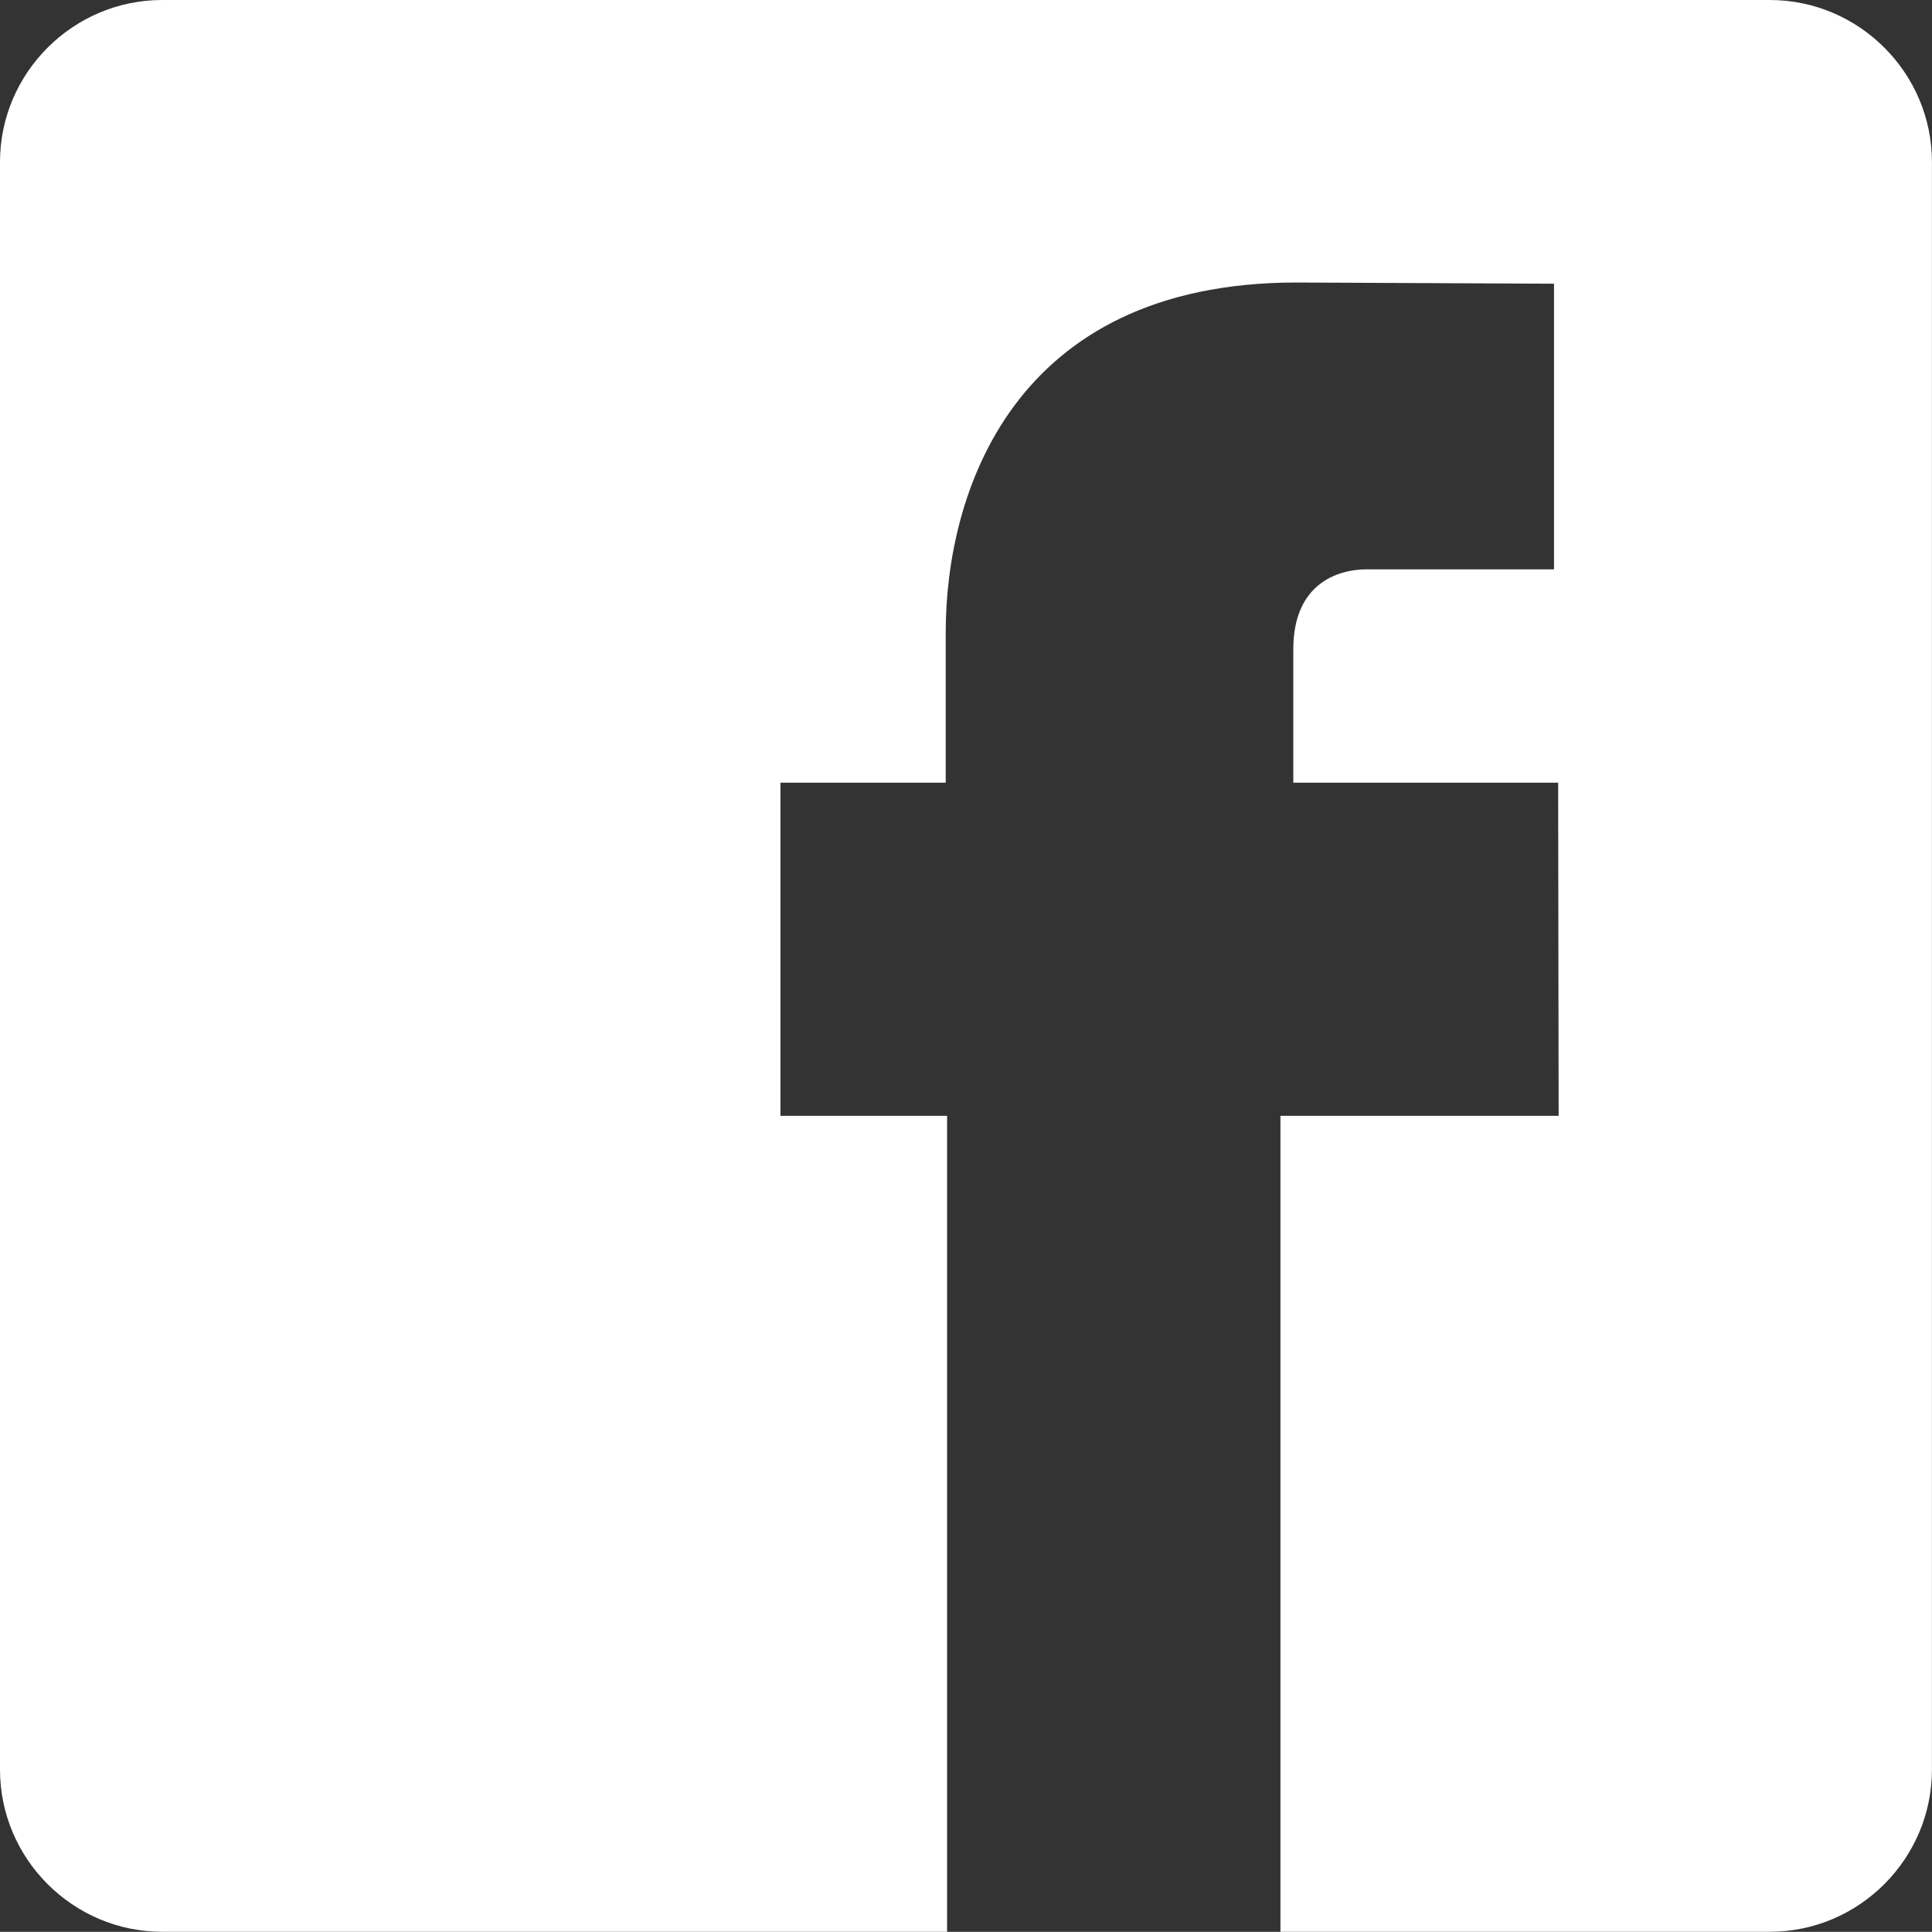
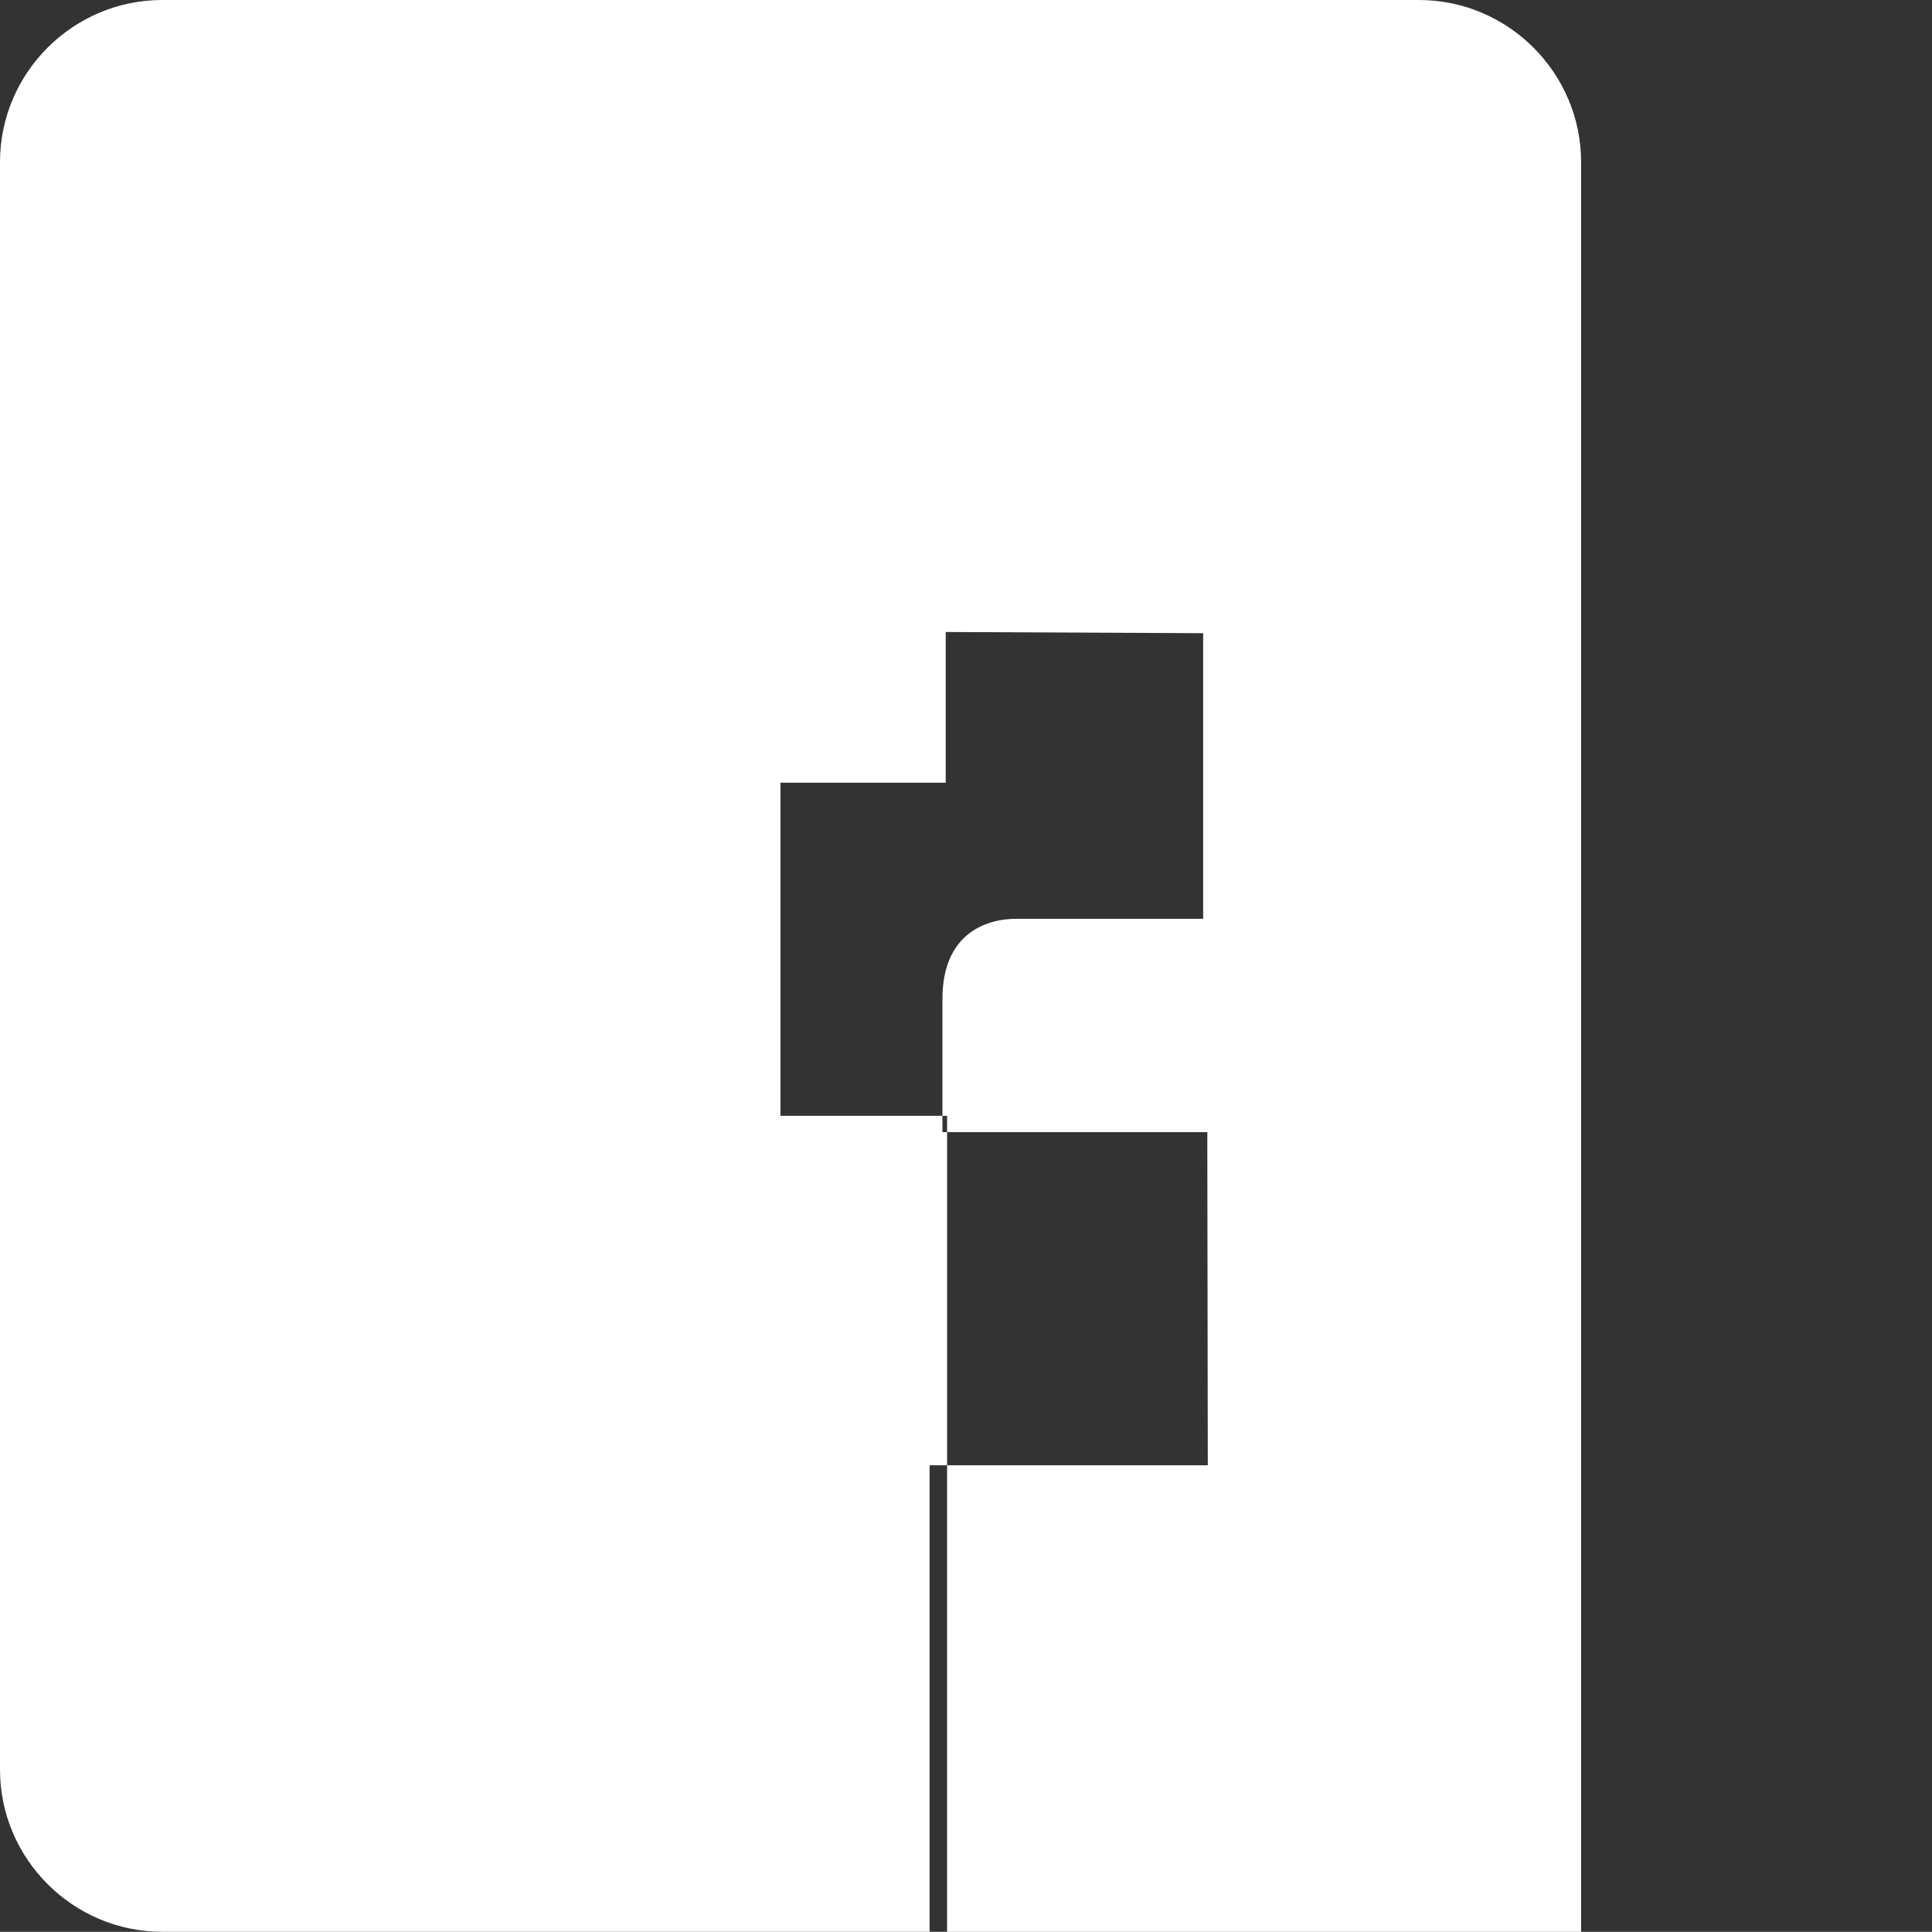
<svg xmlns="http://www.w3.org/2000/svg" id="_9" data-name="9" viewBox="0 0 354.52 354.49">
  <rect x="0" y="0" width="354.52" height="354.49" fill="#333333" stroke="none" />
  <defs>
    <style>
      .cls-1 {
        fill: #fff;
        fill-rule: evenodd;
      }
    </style>
  </defs>
-   <path class="cls-1" d="M324.76,0H29.76C13.39,0,0,13.39,0,29.73v294.99c0,16.38,13.39,29.76,29.76,29.76h144.03v-149.73h-30.58v-61.13h30.33v-27.65c0-25.01,11.94-64.13,64.38-64.13l47.24.22v52.41h-34.3c-5.61,0-13.54,2.77-13.54,14.68v24.47h48.6l.09,61.13h-51.05v149.73h89.79c16.38,0,29.76-13.39,29.76-29.76V29.73c0-16.35-13.39-29.73-29.76-29.73Z" />
+   <path class="cls-1" d="M324.76,0H29.76C13.39,0,0,13.39,0,29.73v294.99c0,16.38,13.39,29.76,29.76,29.76h144.03v-149.73h-30.58v-61.13h30.33v-27.65l47.24.22v52.41h-34.3c-5.61,0-13.54,2.77-13.54,14.68v24.47h48.6l.09,61.13h-51.05v149.73h89.79c16.38,0,29.76-13.39,29.76-29.76V29.73c0-16.35-13.39-29.73-29.76-29.73Z" />
</svg>